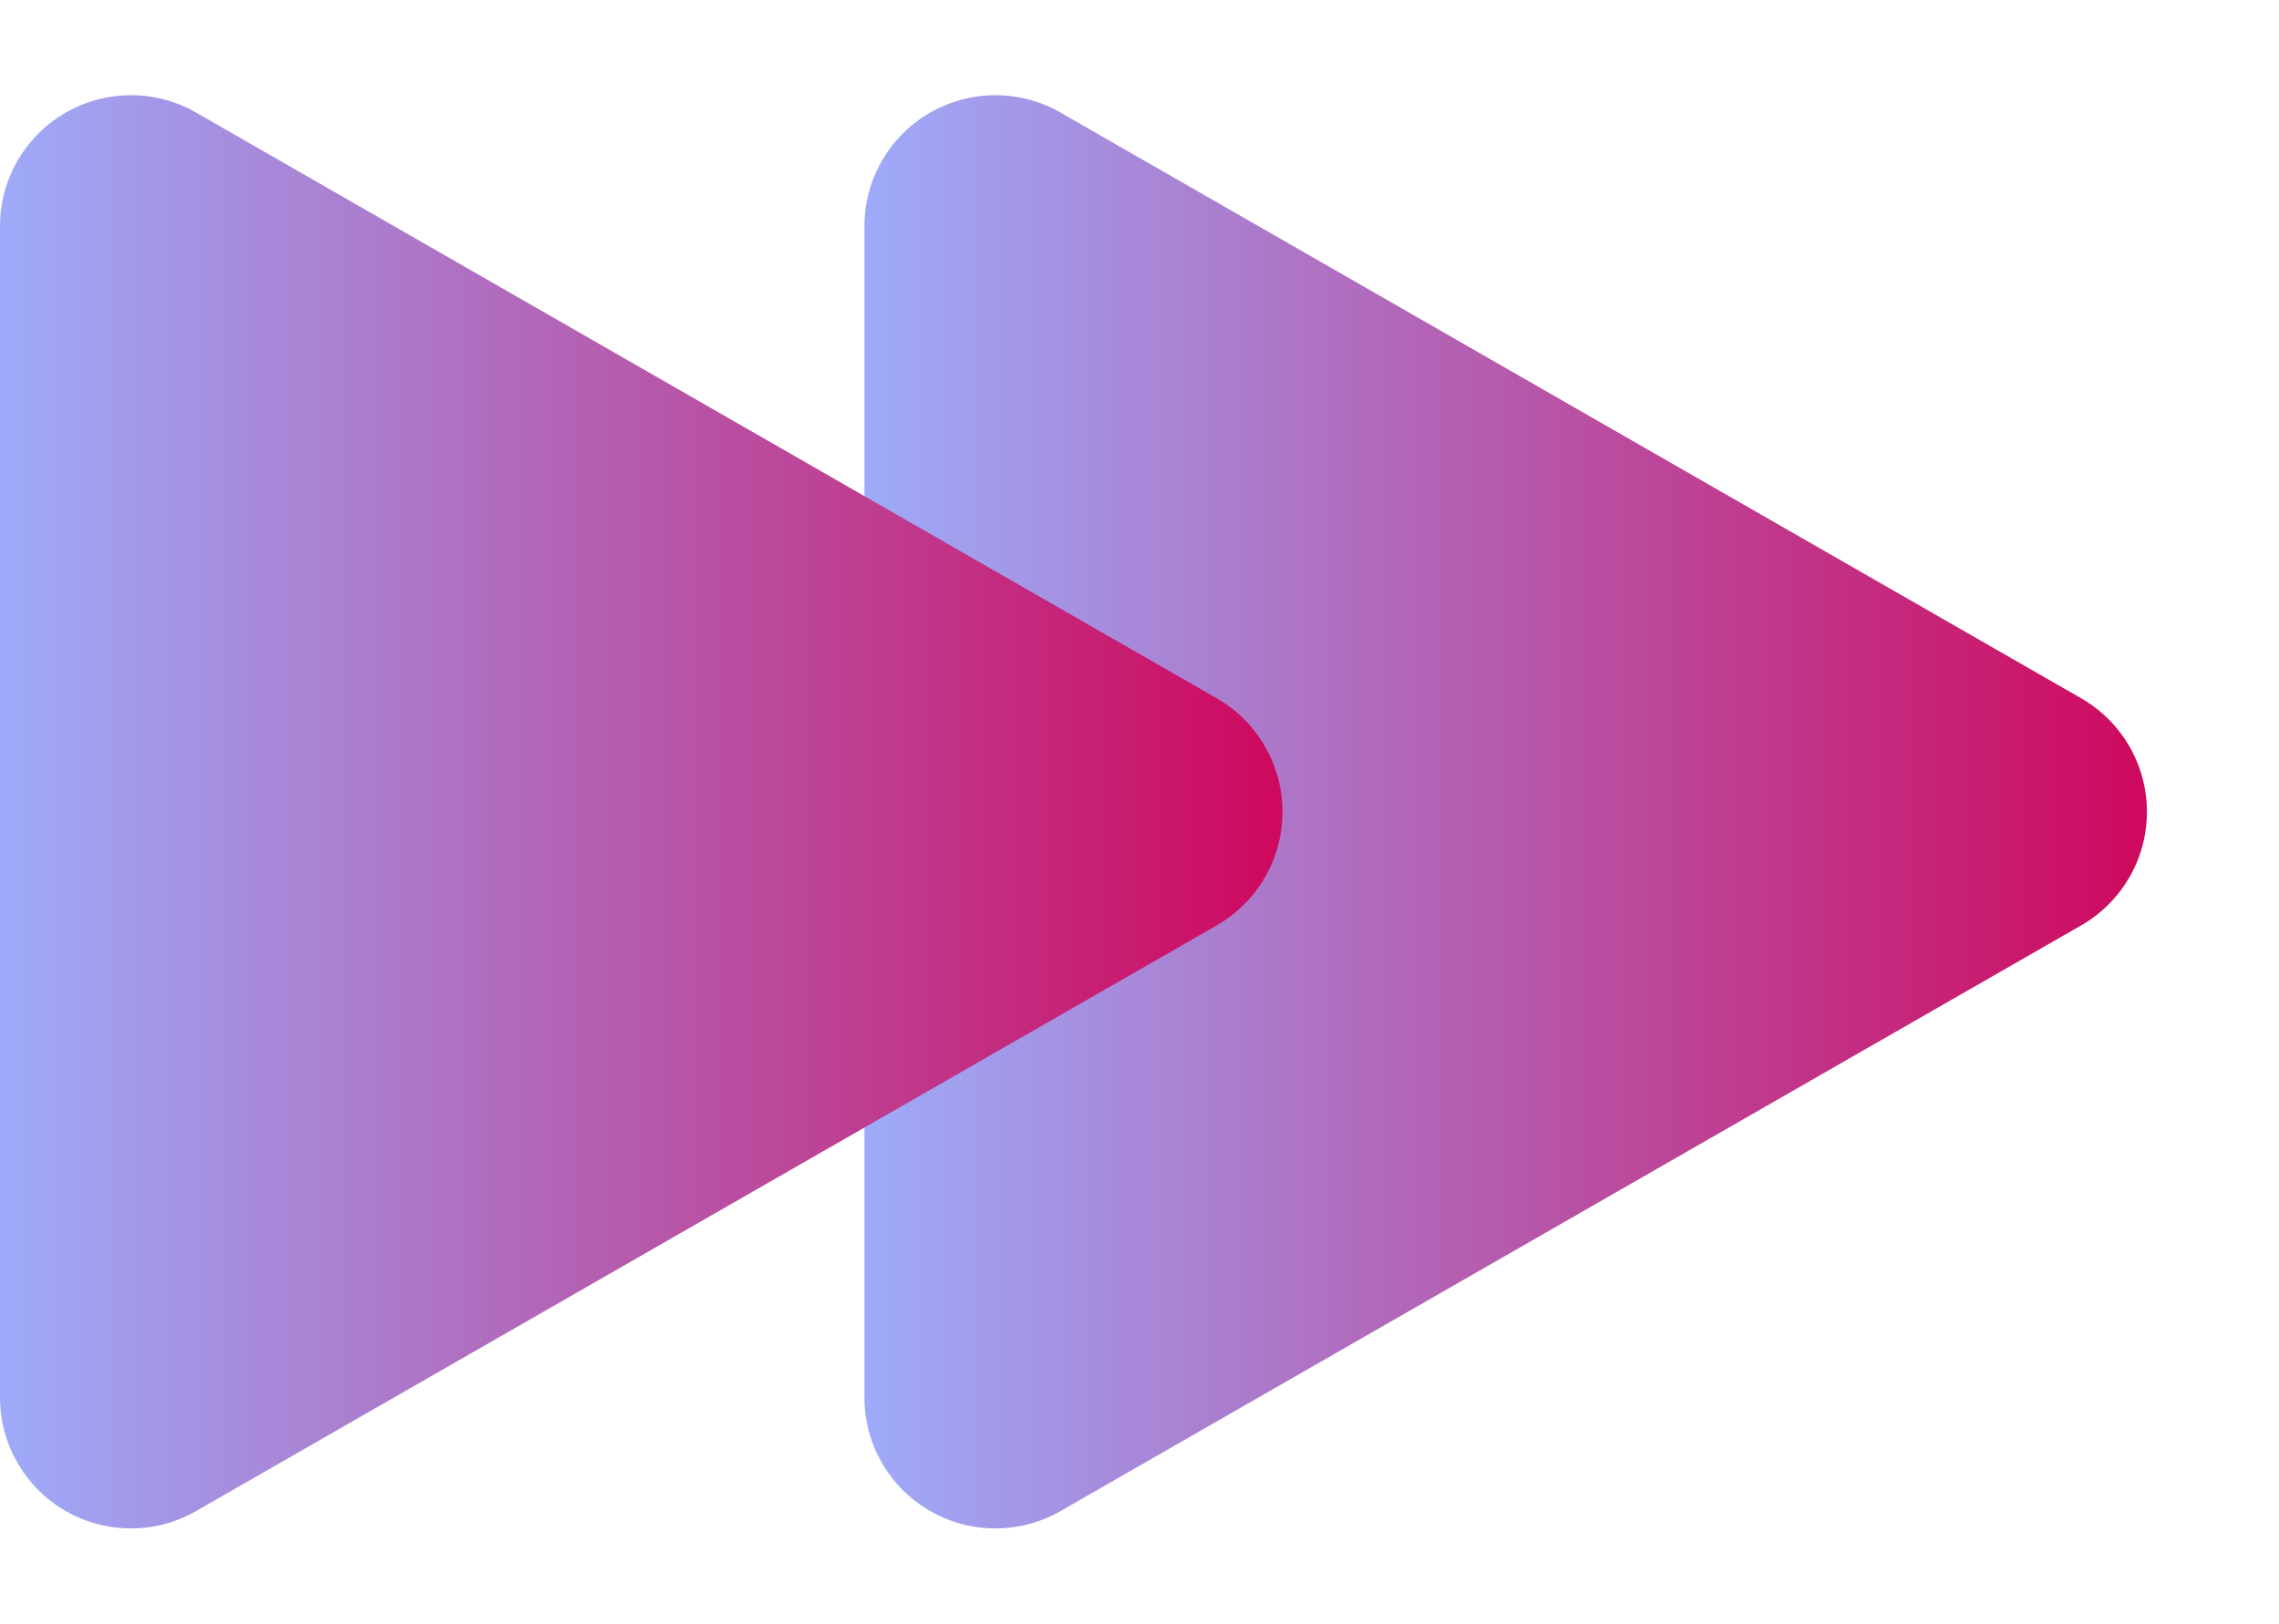
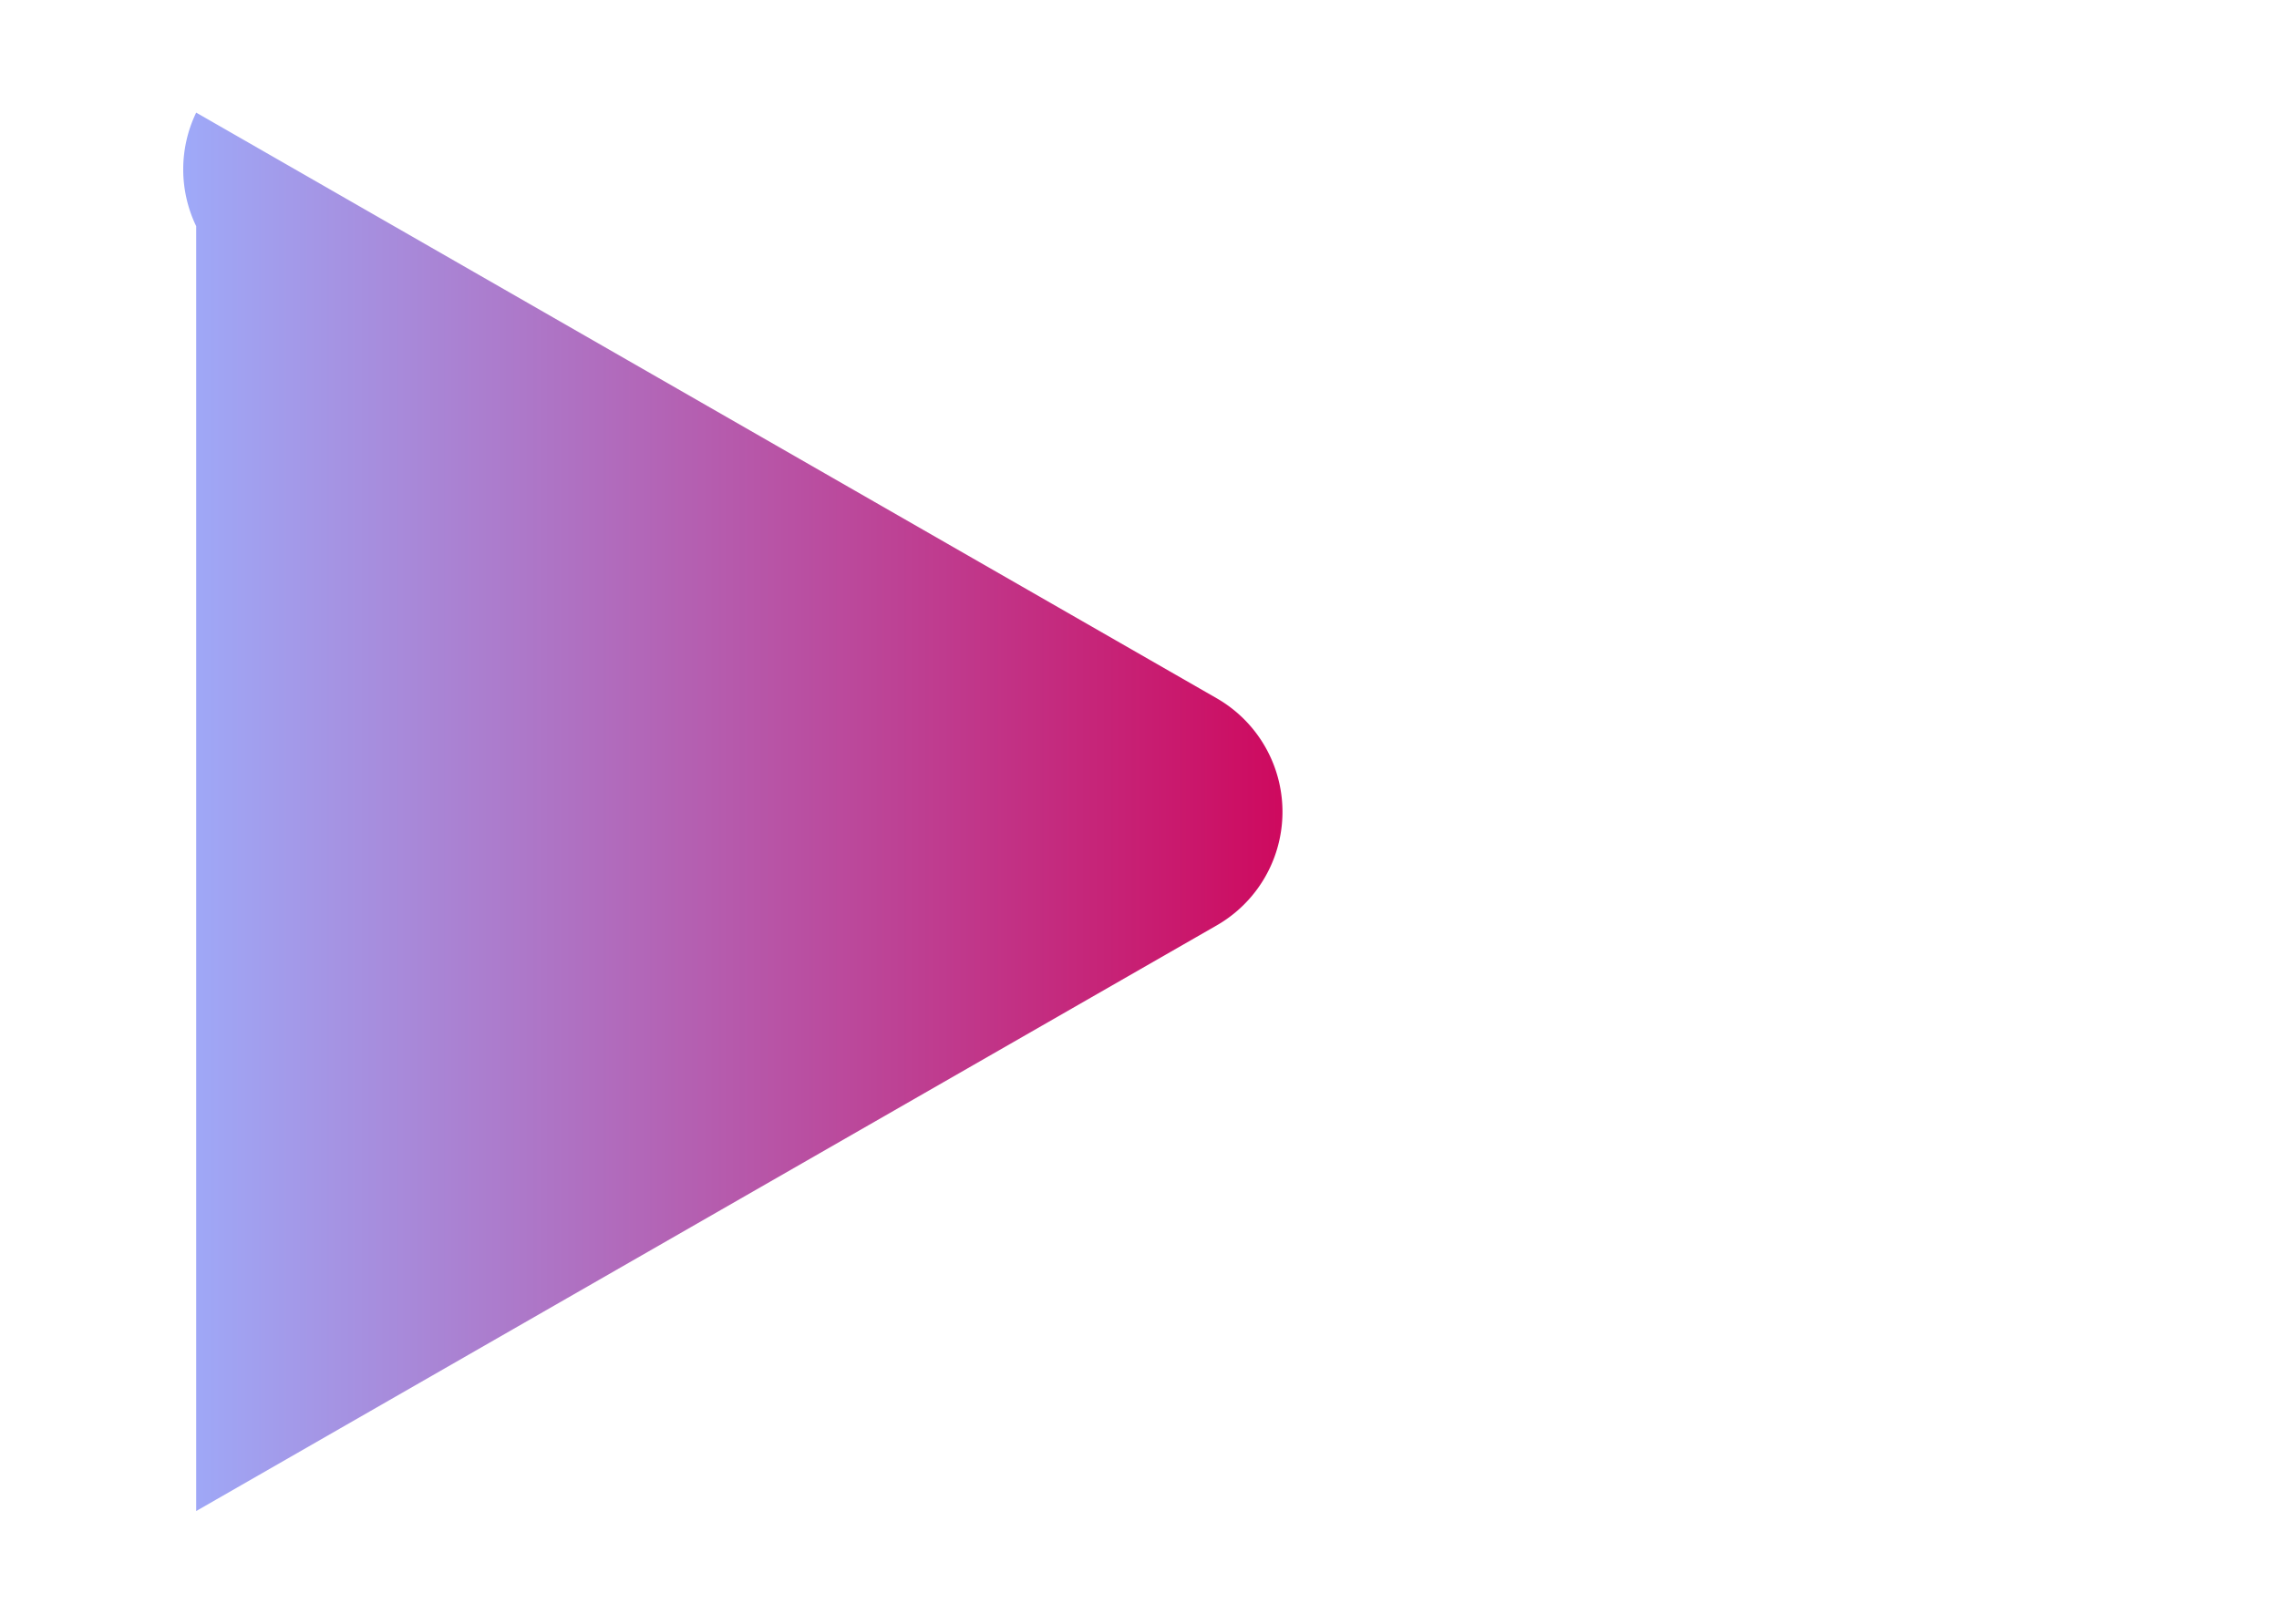
<svg xmlns="http://www.w3.org/2000/svg" width="87" height="62" viewBox="0 0 87 62">
  <defs>
    <linearGradient id="linear-gradient" x1="0.5" x2="0.5" y2="1" gradientUnits="objectBoundingBox">
      <stop offset="0" stop-color="#ce095e" />
      <stop offset="1" stop-color="#9eaaf9" />
    </linearGradient>
  </defs>
  <g id="グループ_218" data-name="グループ 218" transform="translate(-921 -8310)">
-     <path id="多角形_1" data-name="多角形 1" d="M26.664,7.553a5,5,0,0,1,8.673,0L57.7,46.511A5,5,0,0,1,53.364,54H8.636A5,5,0,0,1,4.3,46.511Z" transform="translate(1008 8310) rotate(90)" fill="url(#linear-gradient)" />
-     <path id="多角形_2" data-name="多角形 2" d="M26.664,7.553a5,5,0,0,1,8.673,0L57.7,46.511A5,5,0,0,1,53.364,54H8.636A5,5,0,0,1,4.3,46.511Z" transform="translate(975 8310) rotate(90)" fill="url(#linear-gradient)" />
+     <path id="多角形_2" data-name="多角形 2" d="M26.664,7.553a5,5,0,0,1,8.673,0L57.7,46.511H8.636A5,5,0,0,1,4.3,46.511Z" transform="translate(975 8310) rotate(90)" fill="url(#linear-gradient)" />
  </g>
</svg>